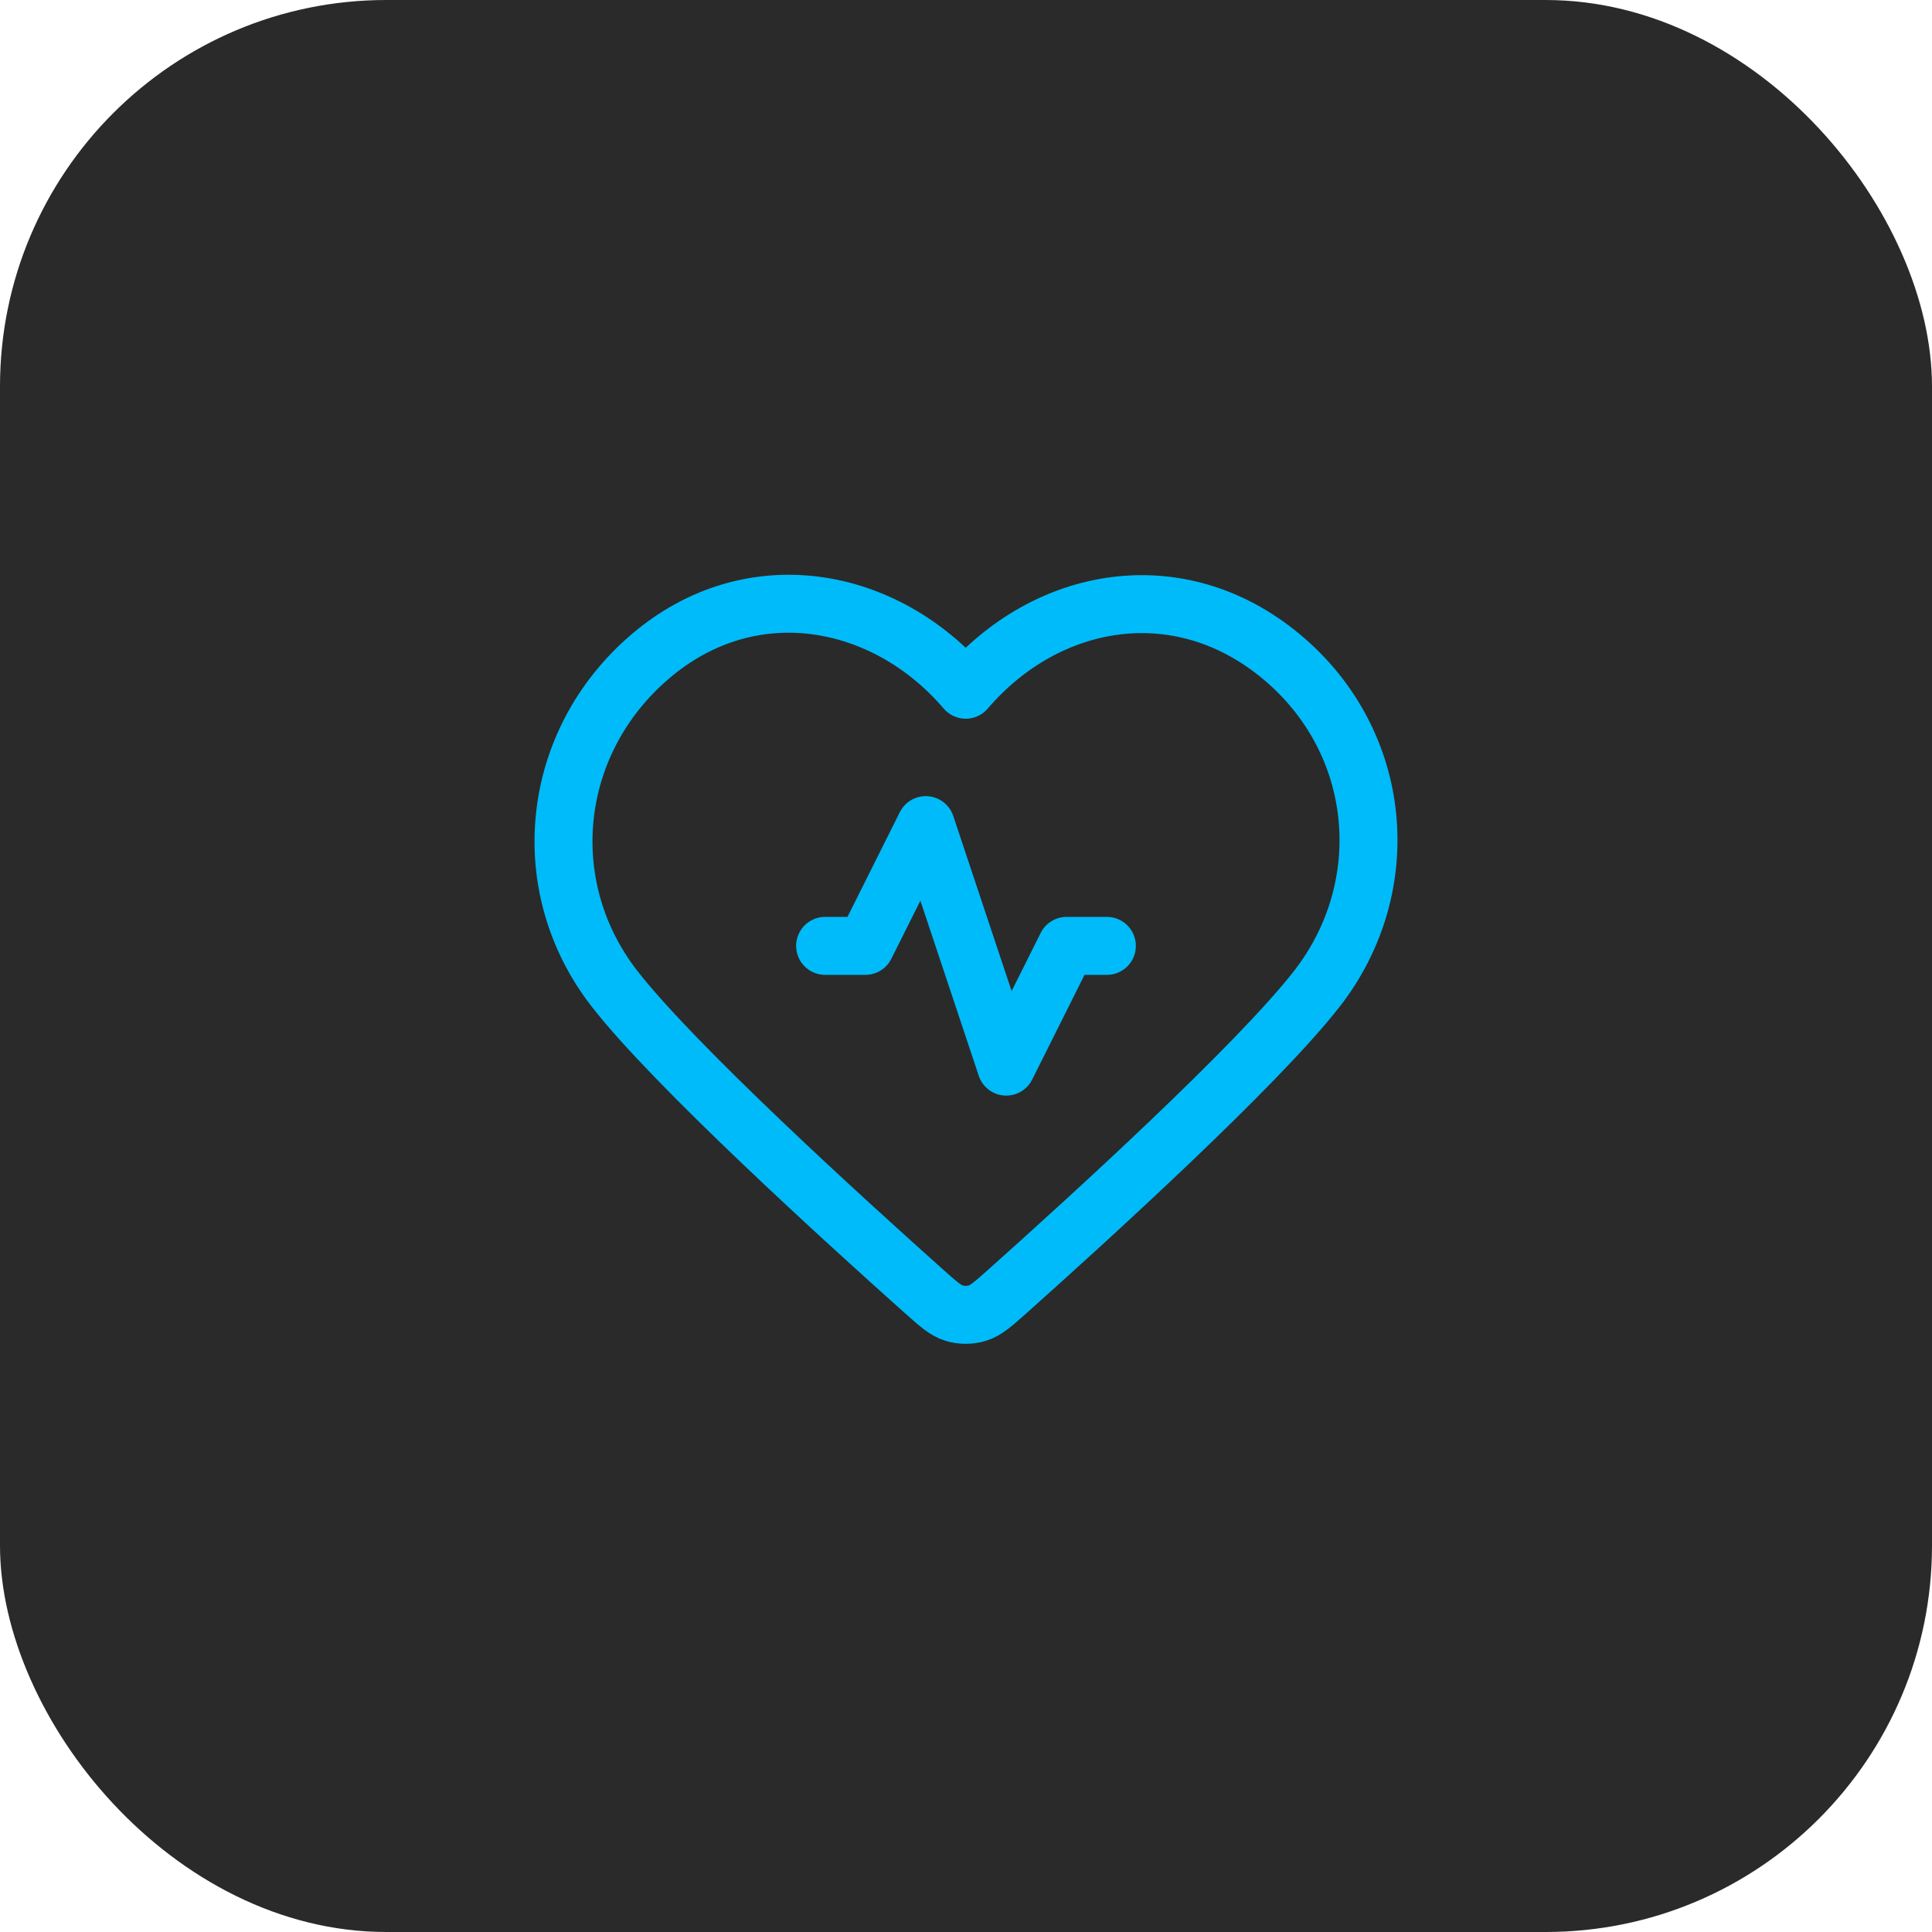
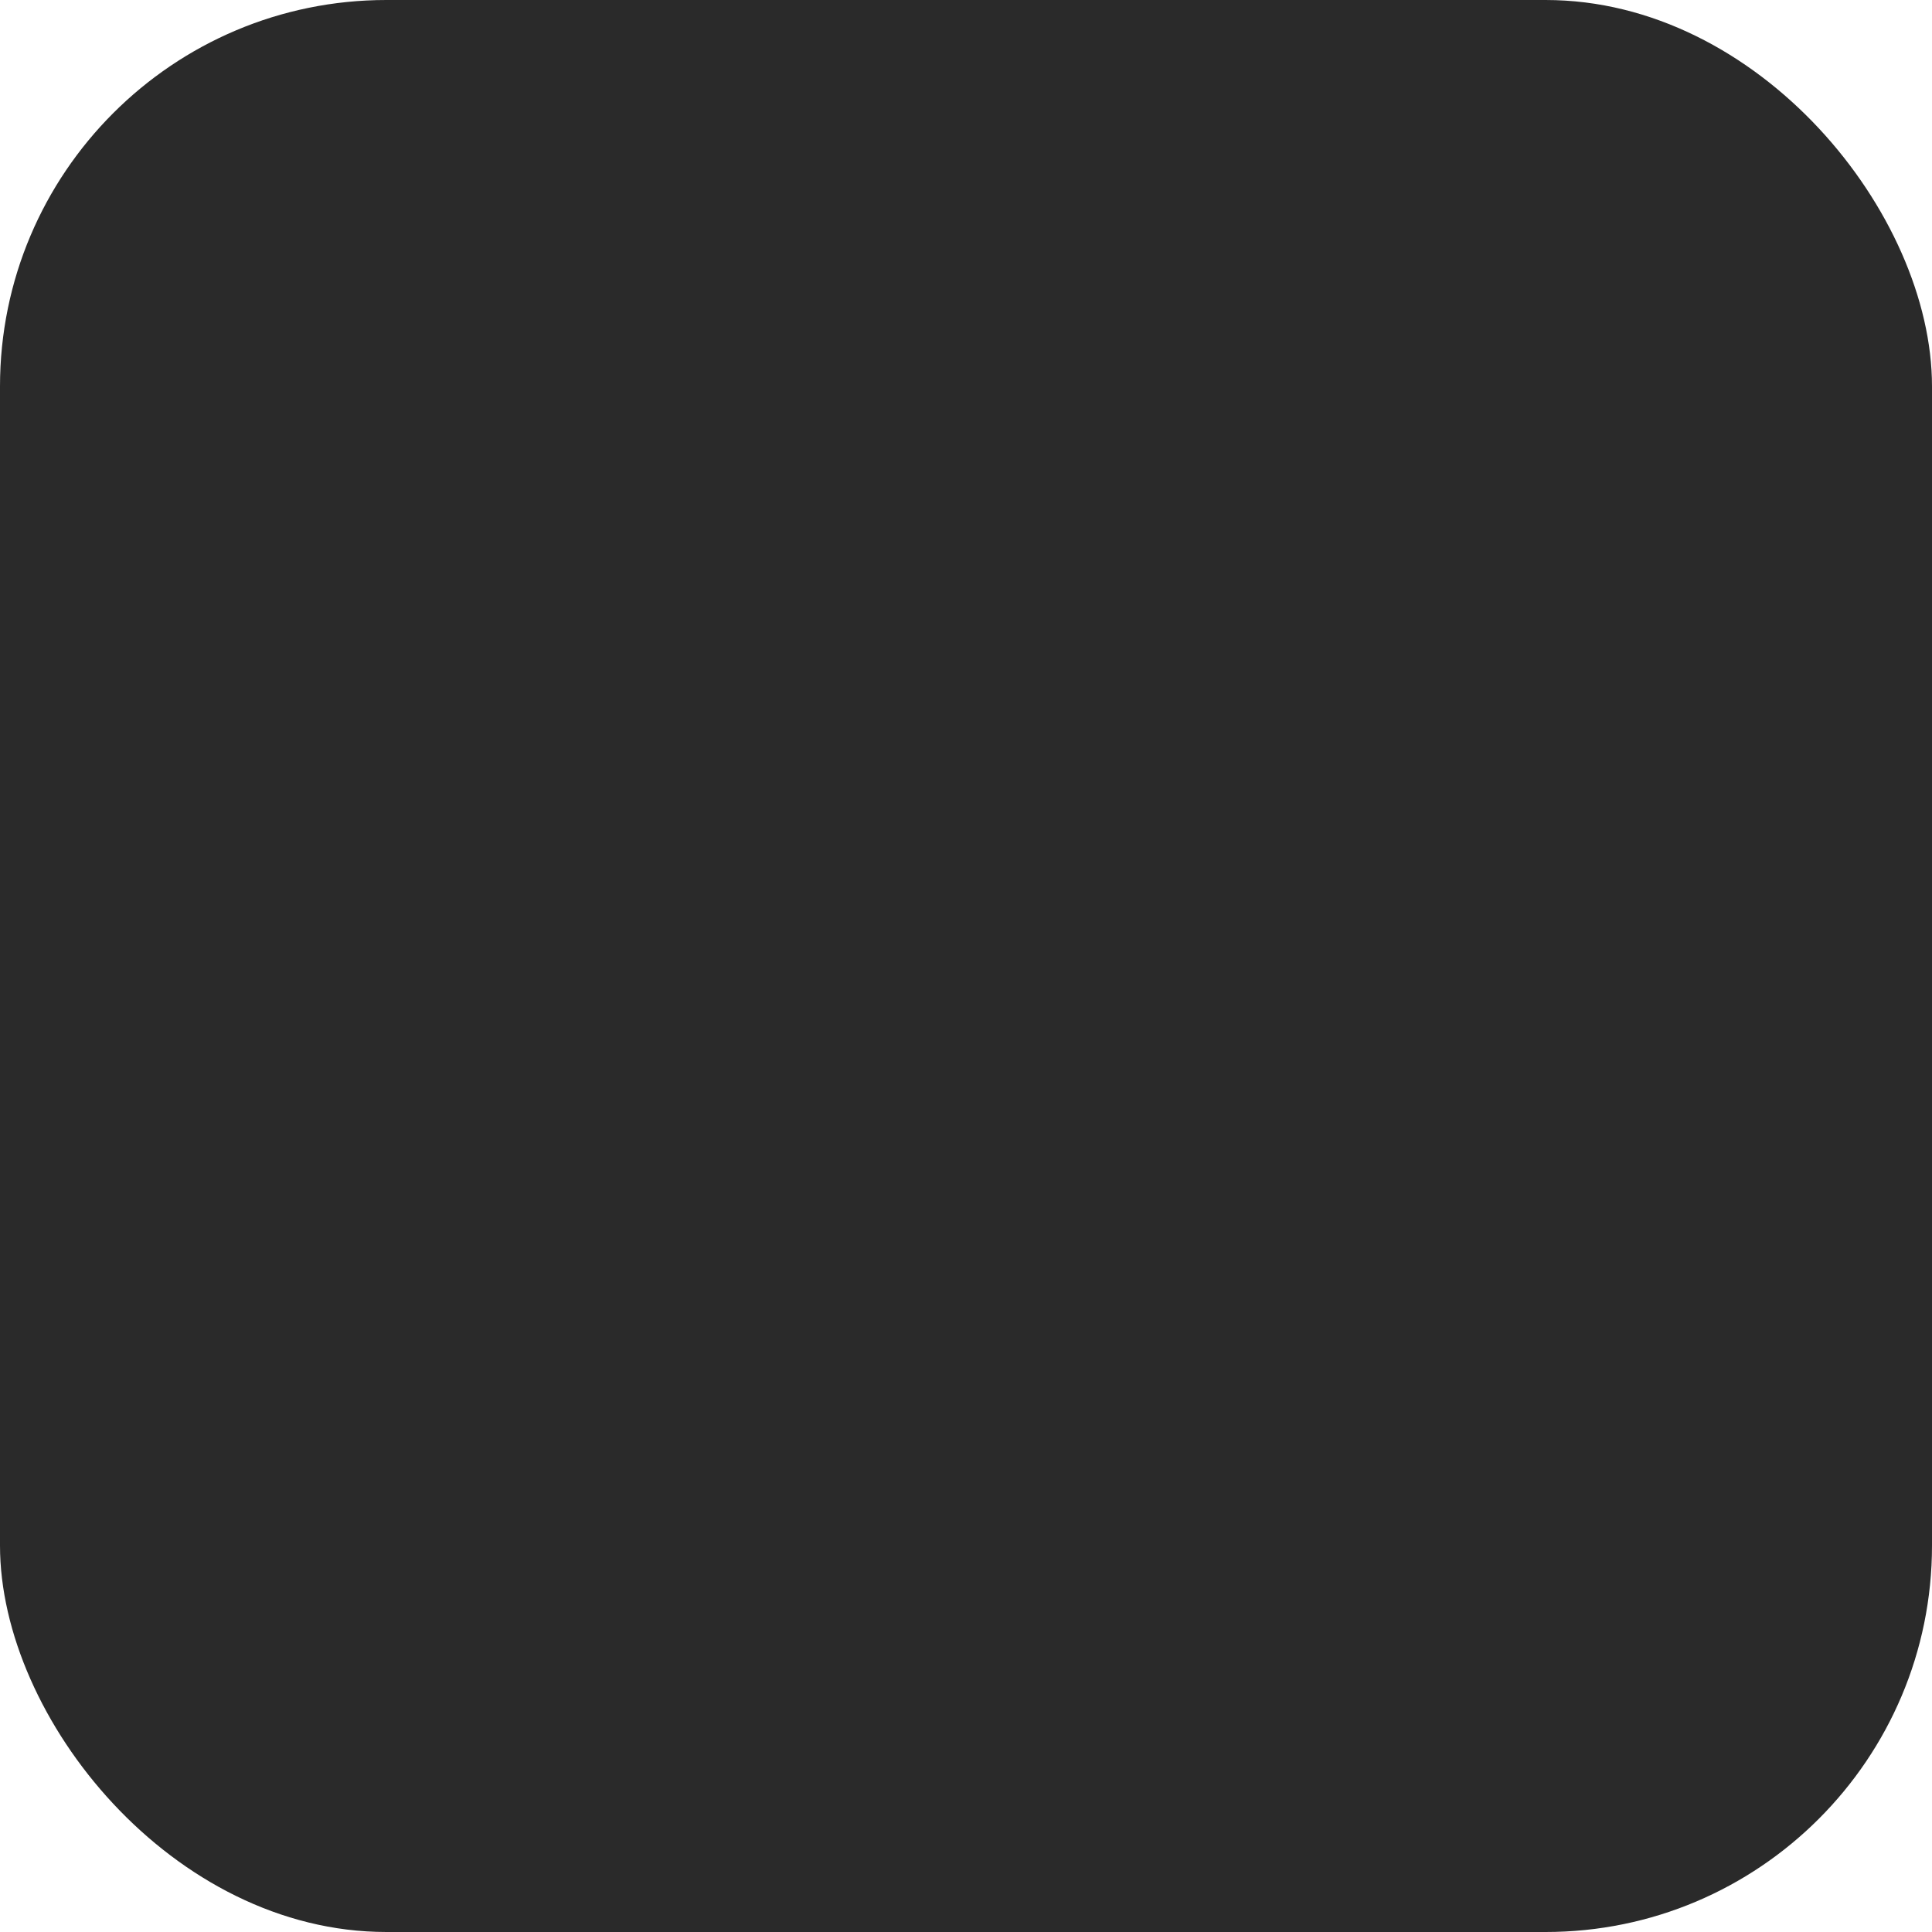
<svg xmlns="http://www.w3.org/2000/svg" width="100" height="100" viewBox="0 0 100 100" fill="none">
  <rect width="100" height="100" rx="20" fill="#2A2A2A" />
-   <path d="M57.292 48.958H55.208L52.083 55.208L47.917 42.708L44.792 48.958H42.708M49.986 35.7C45.82 30.83 38.874 29.52 33.656 33.979C28.437 38.438 27.702 45.894 31.8 51.167C34.896 55.151 43.69 63.148 47.808 66.823C48.565 67.498 48.944 67.836 49.387 67.969C49.772 68.084 50.2 68.084 50.584 67.969C51.028 67.836 51.406 67.498 52.163 66.823C56.281 63.148 65.075 55.151 68.171 51.167C72.269 45.894 71.624 38.391 66.316 33.979C61.007 29.567 54.151 30.83 49.986 35.7Z" stroke="#00BBF9" stroke-width="3" stroke-linecap="round" stroke-linejoin="round" />
</svg>